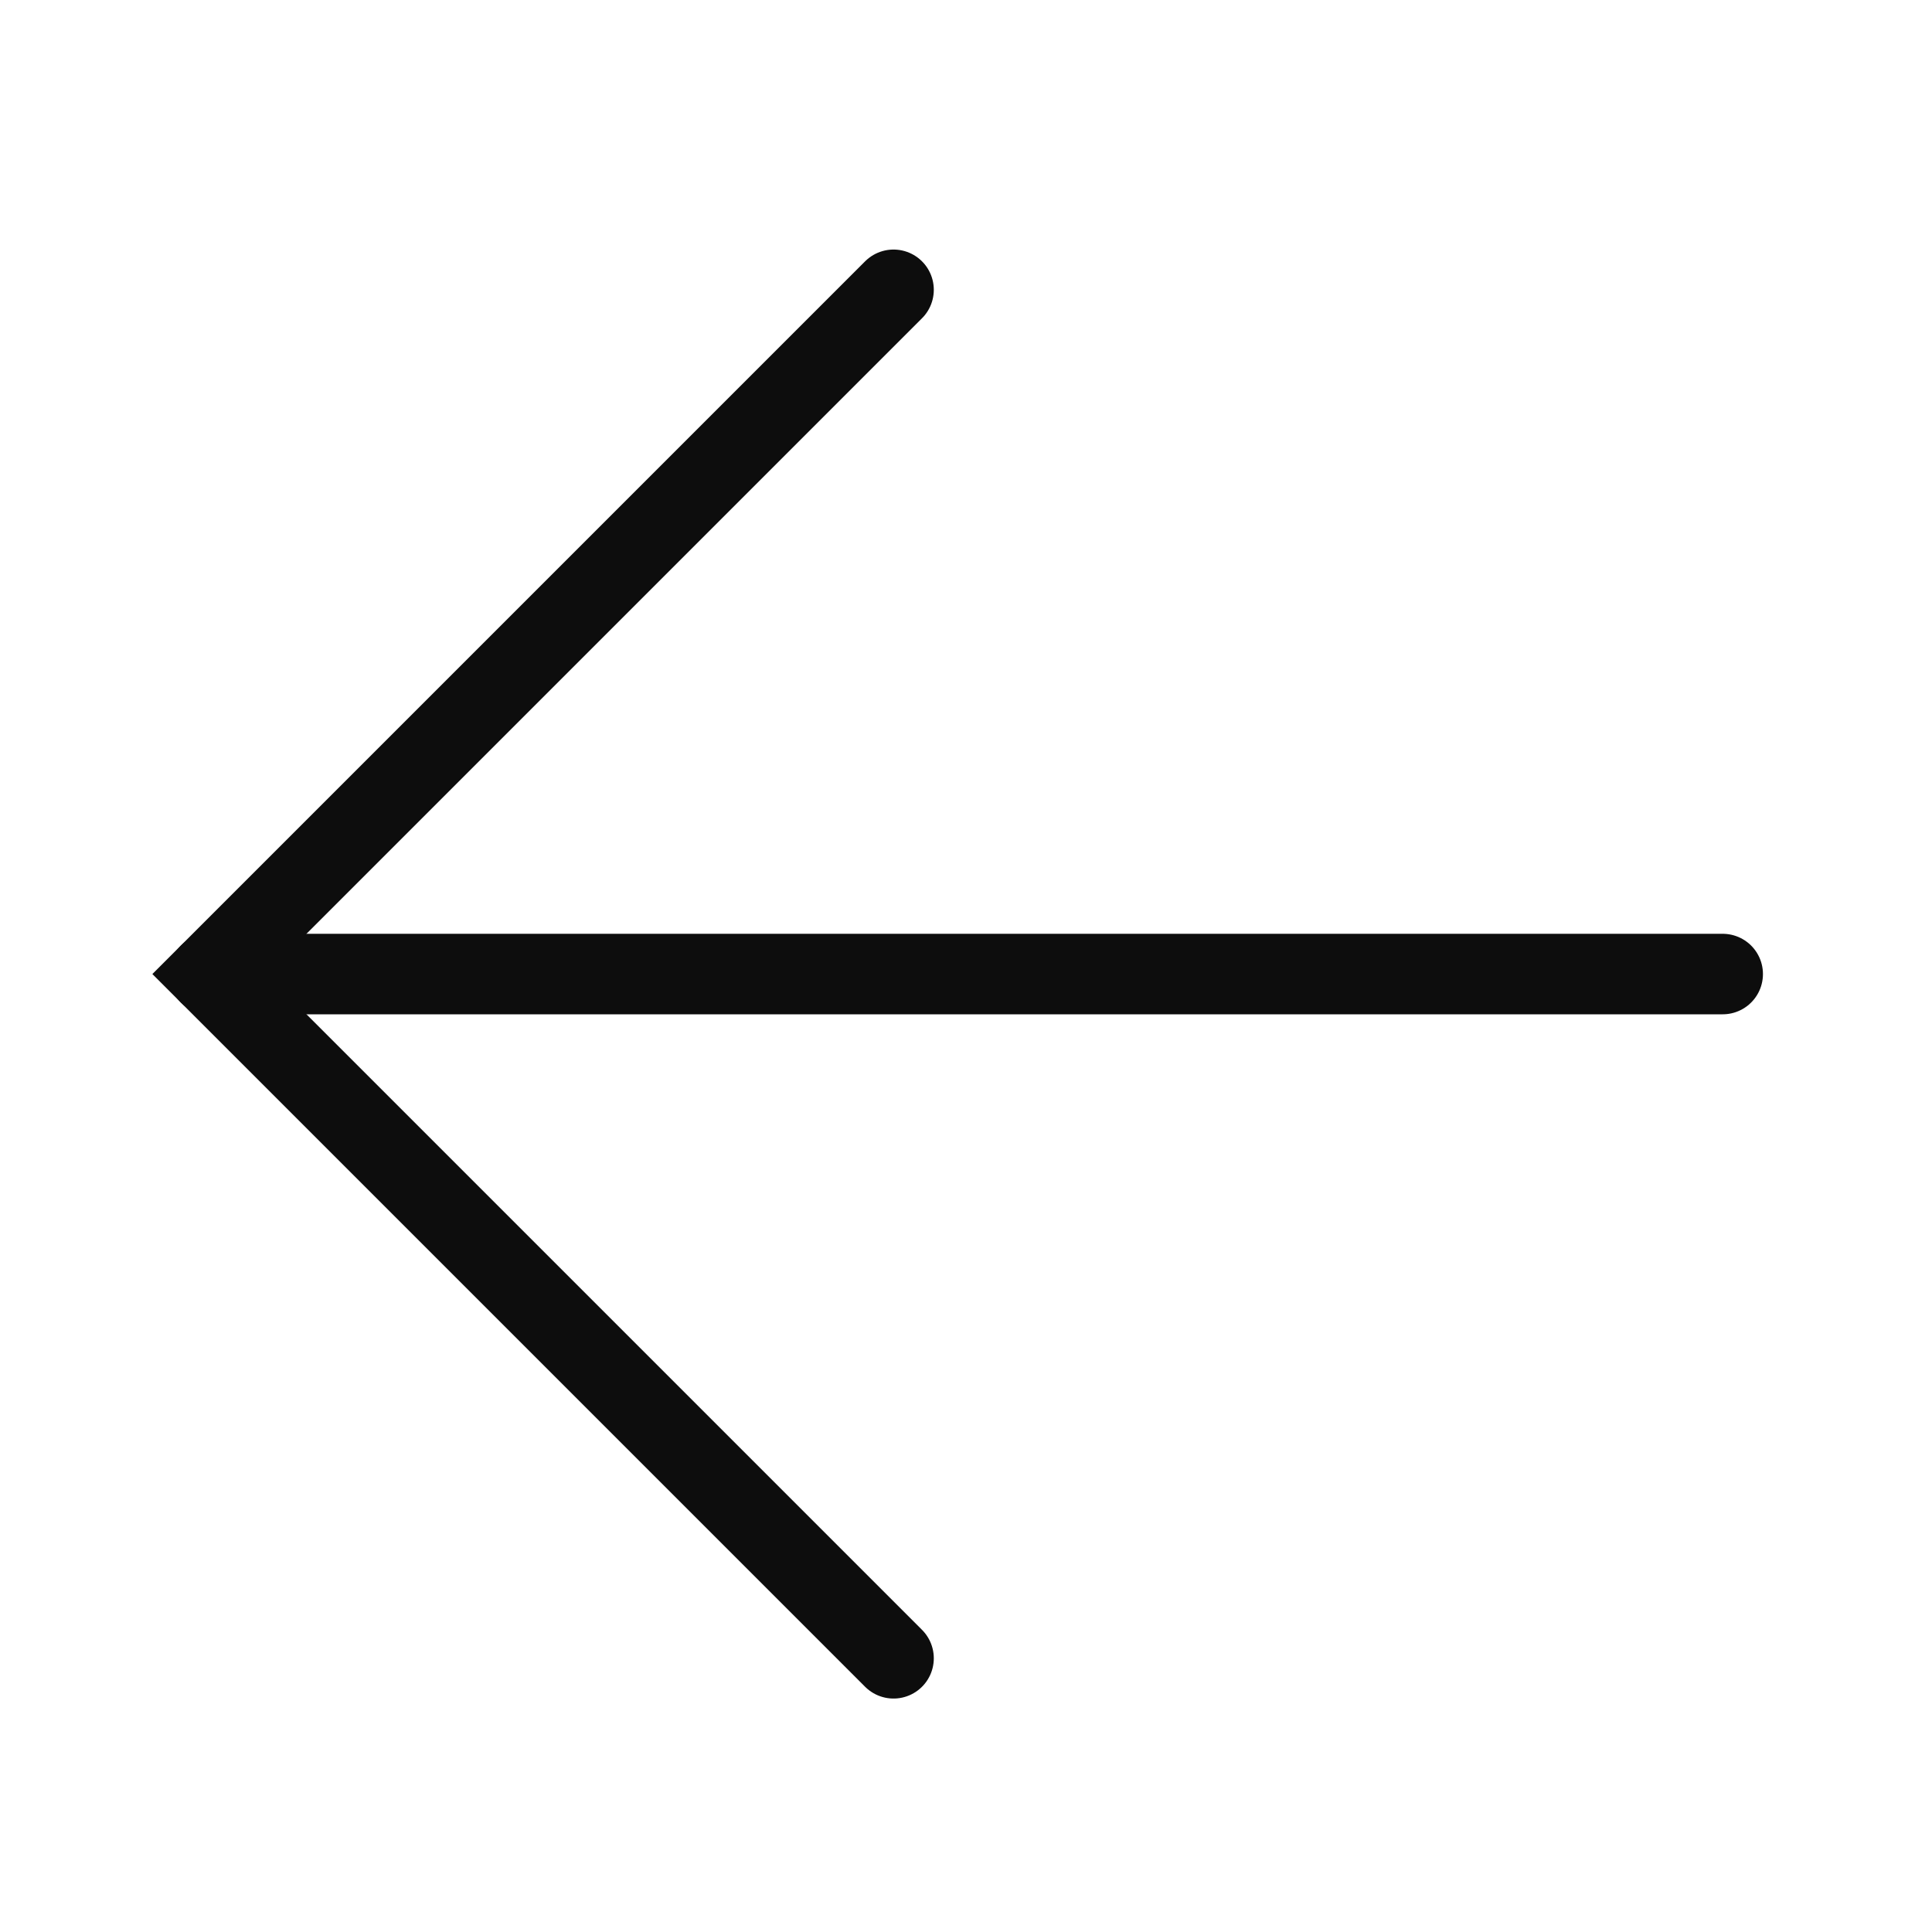
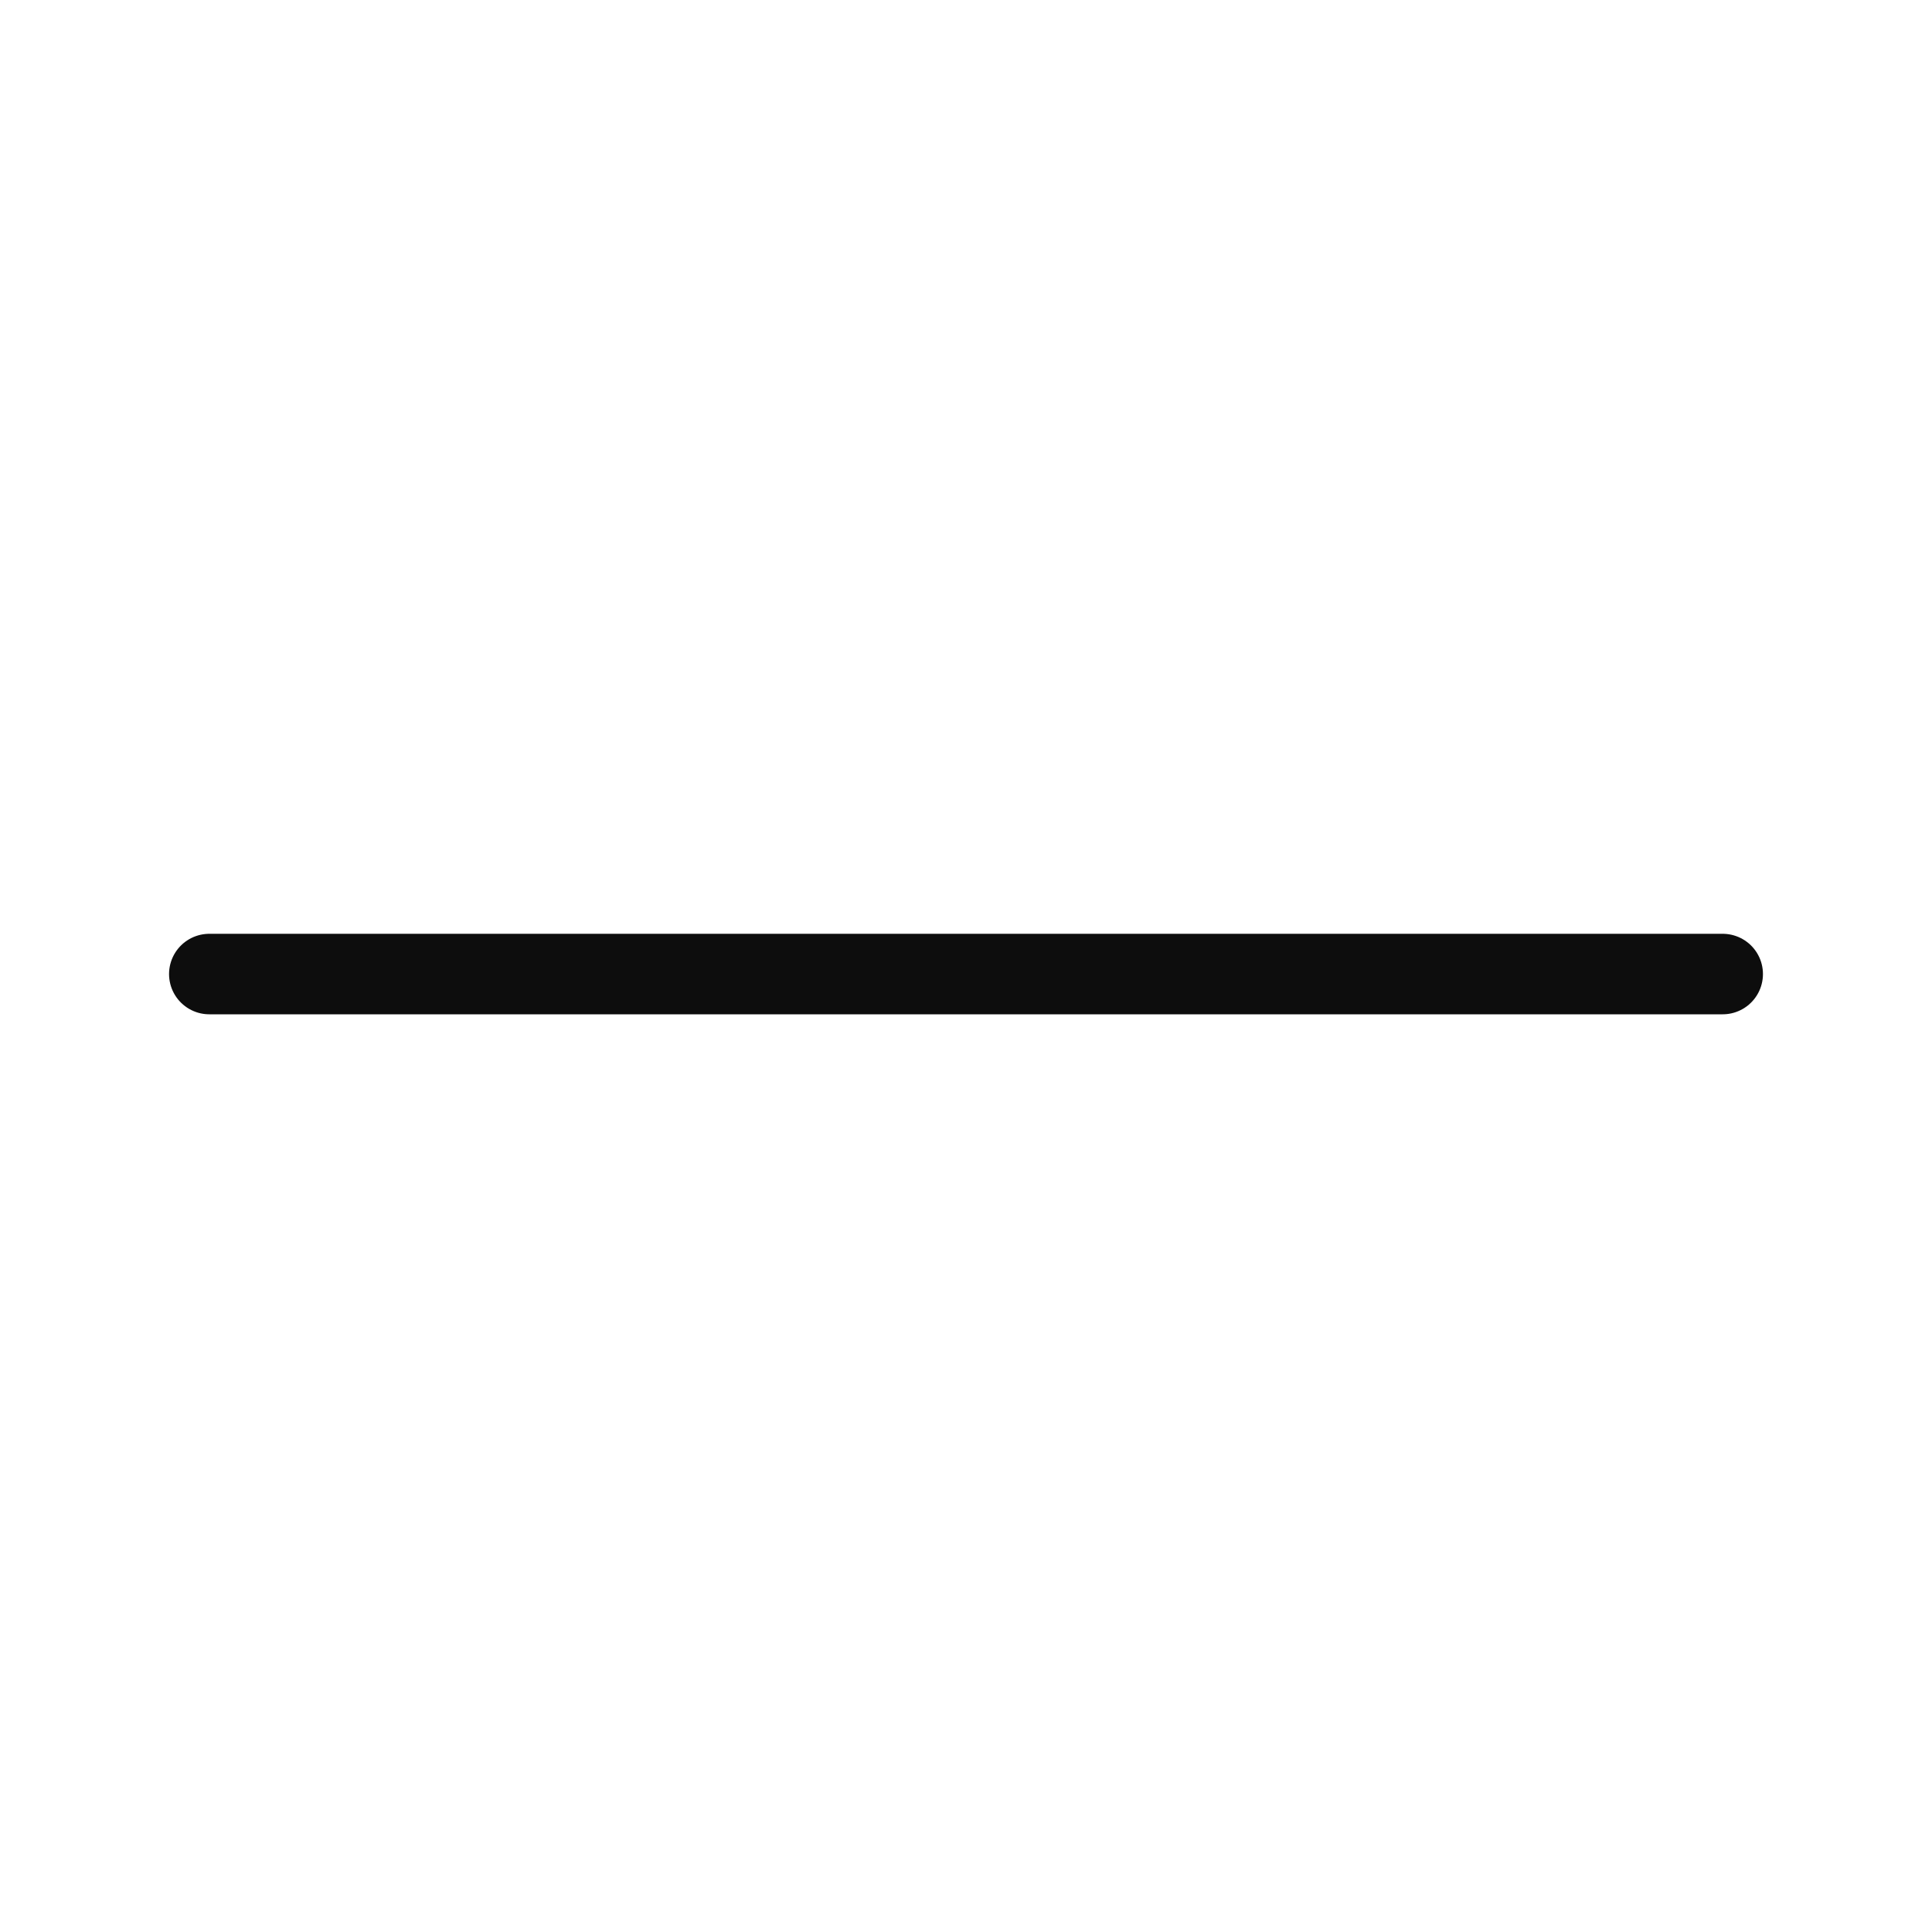
<svg xmlns="http://www.w3.org/2000/svg" version="1.1" x="0px" y="0px" viewBox="0 0 24 24" xml:space="preserve" enable-background="new 0 0 24 24">
  <g stroke="#0D0D0D" fill="#0D0D0D">
-     <polyline vector-effect="non-scaling-stroke" points="11.1,3.6 2.6,12.1 11.1,20.6  " fill="none" stroke-linecap="round" />
    <line vector-effect="non-scaling-stroke" x1="2.6" y1="12.1" x2="21.4" y2="12.1" fill="none" stroke-linecap="round" stroke-linejoin="round" />
  </g>
</svg>